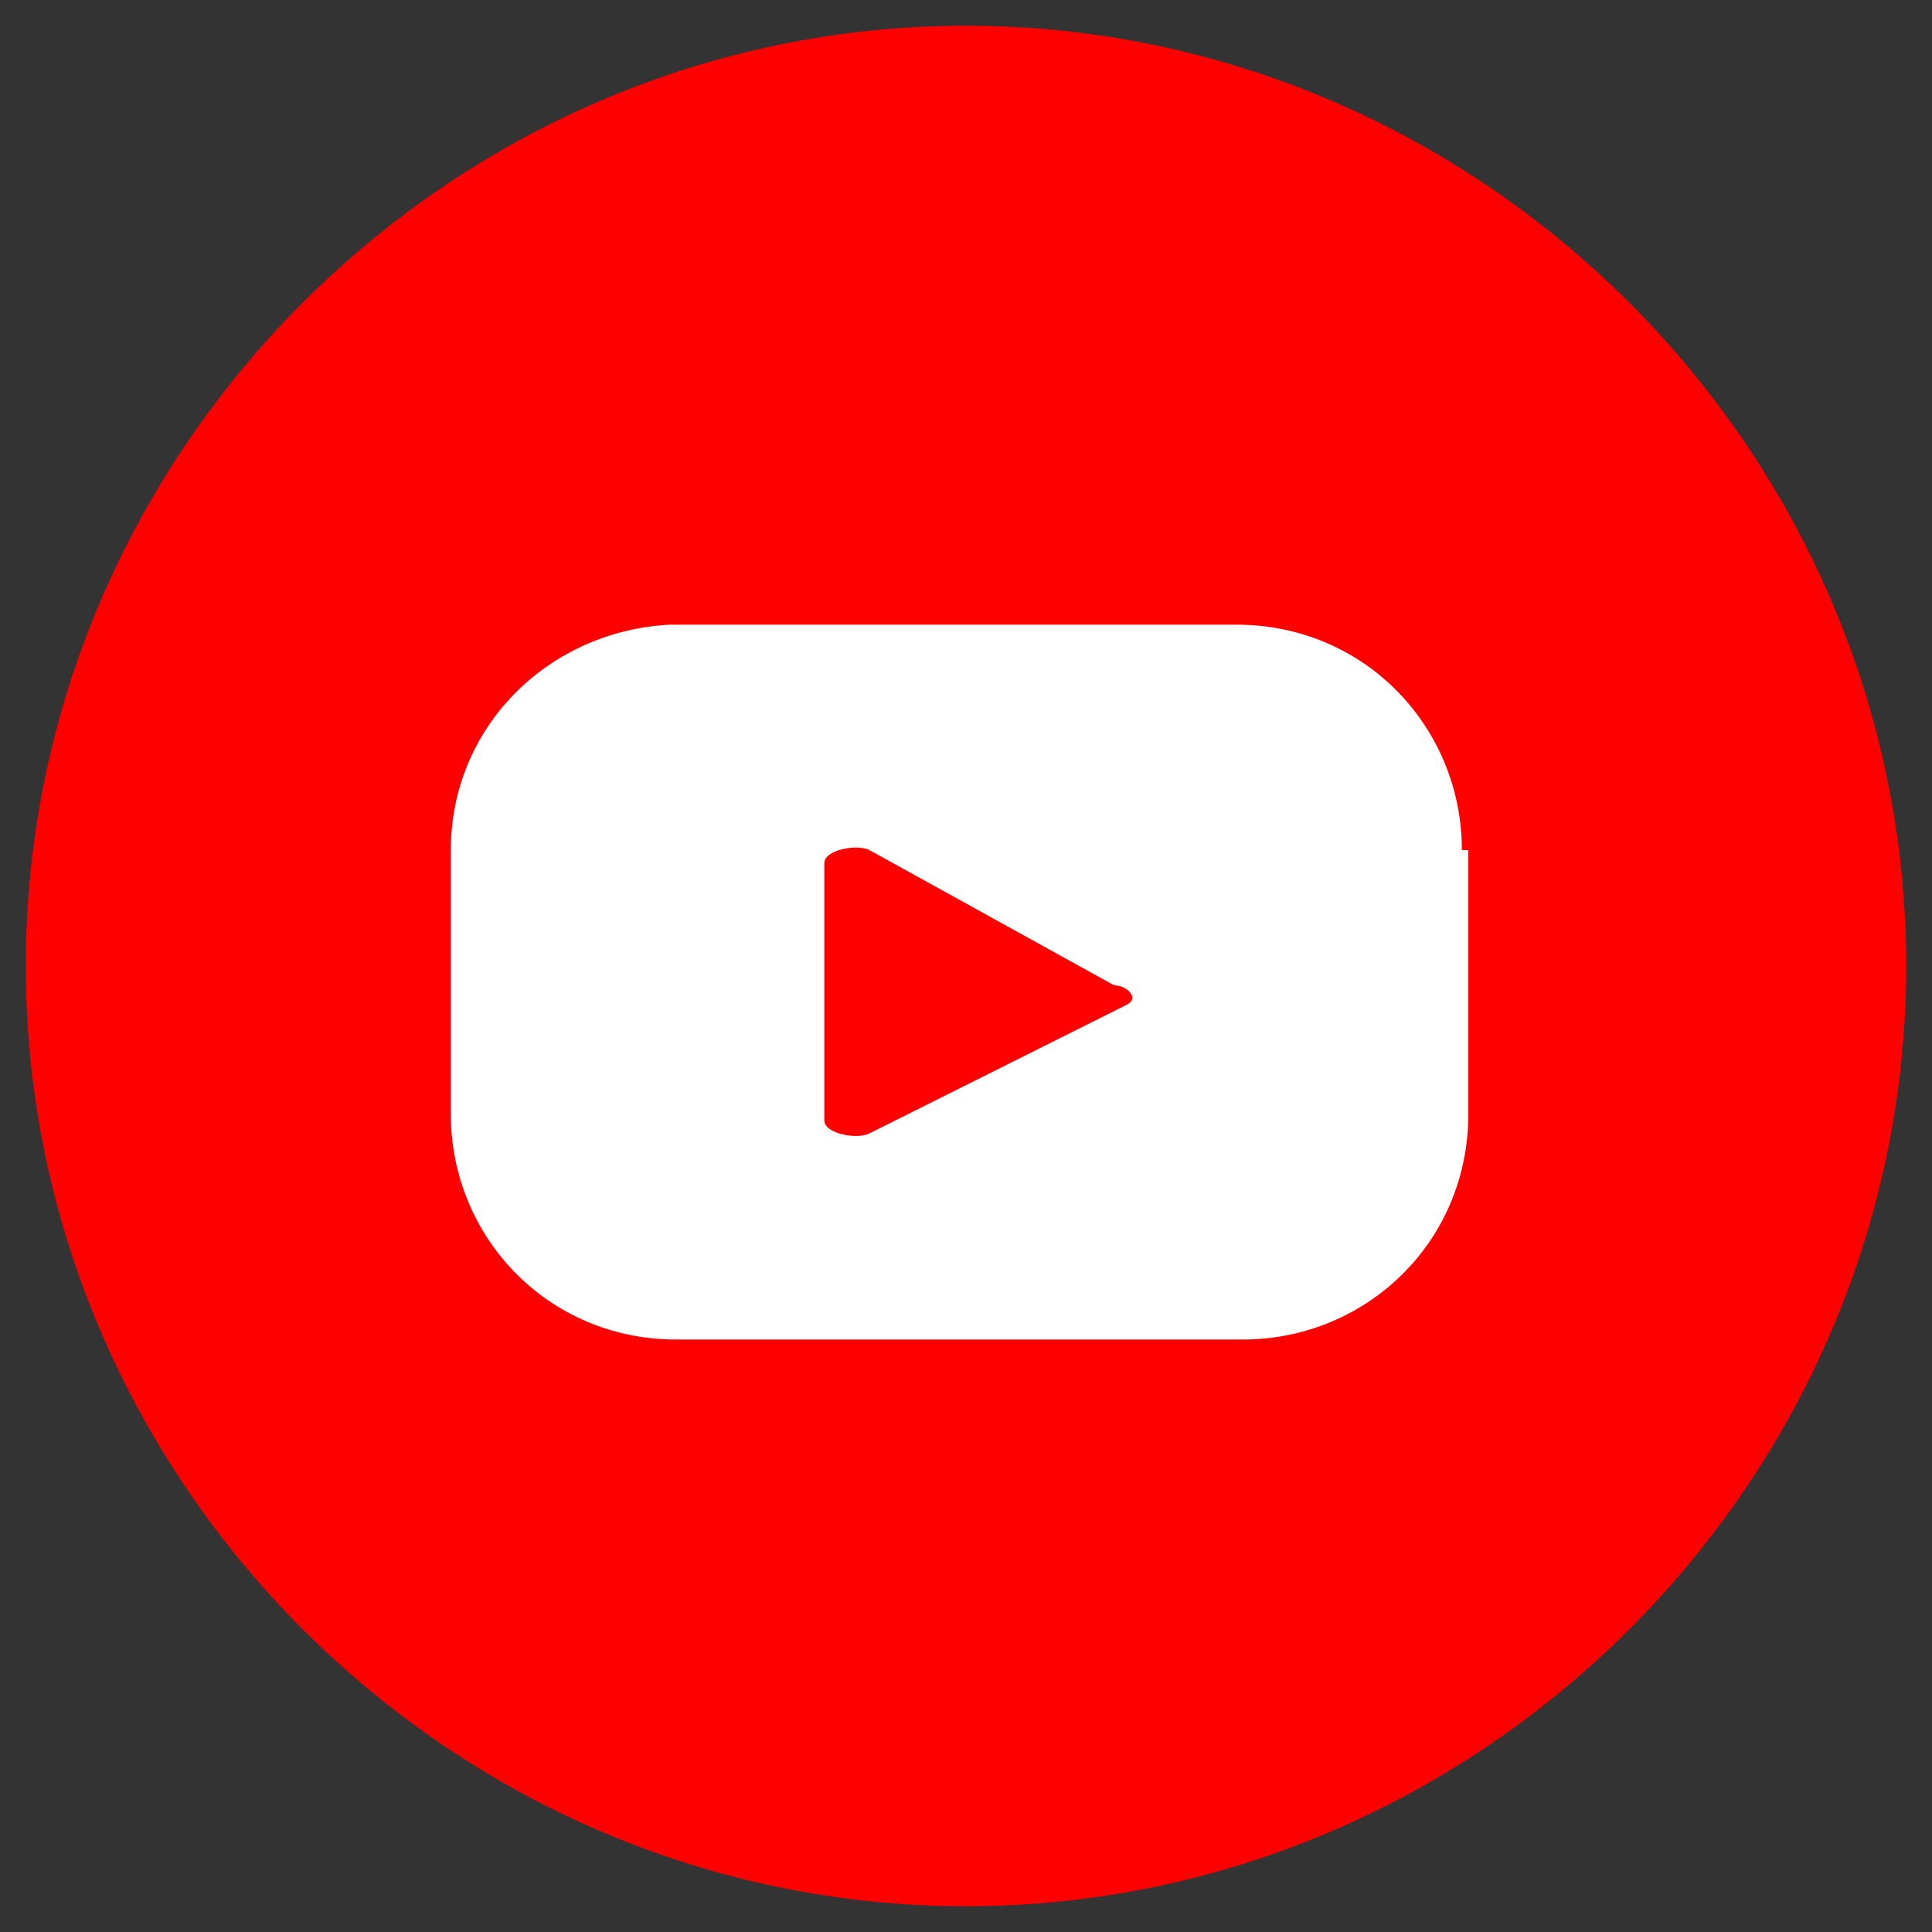
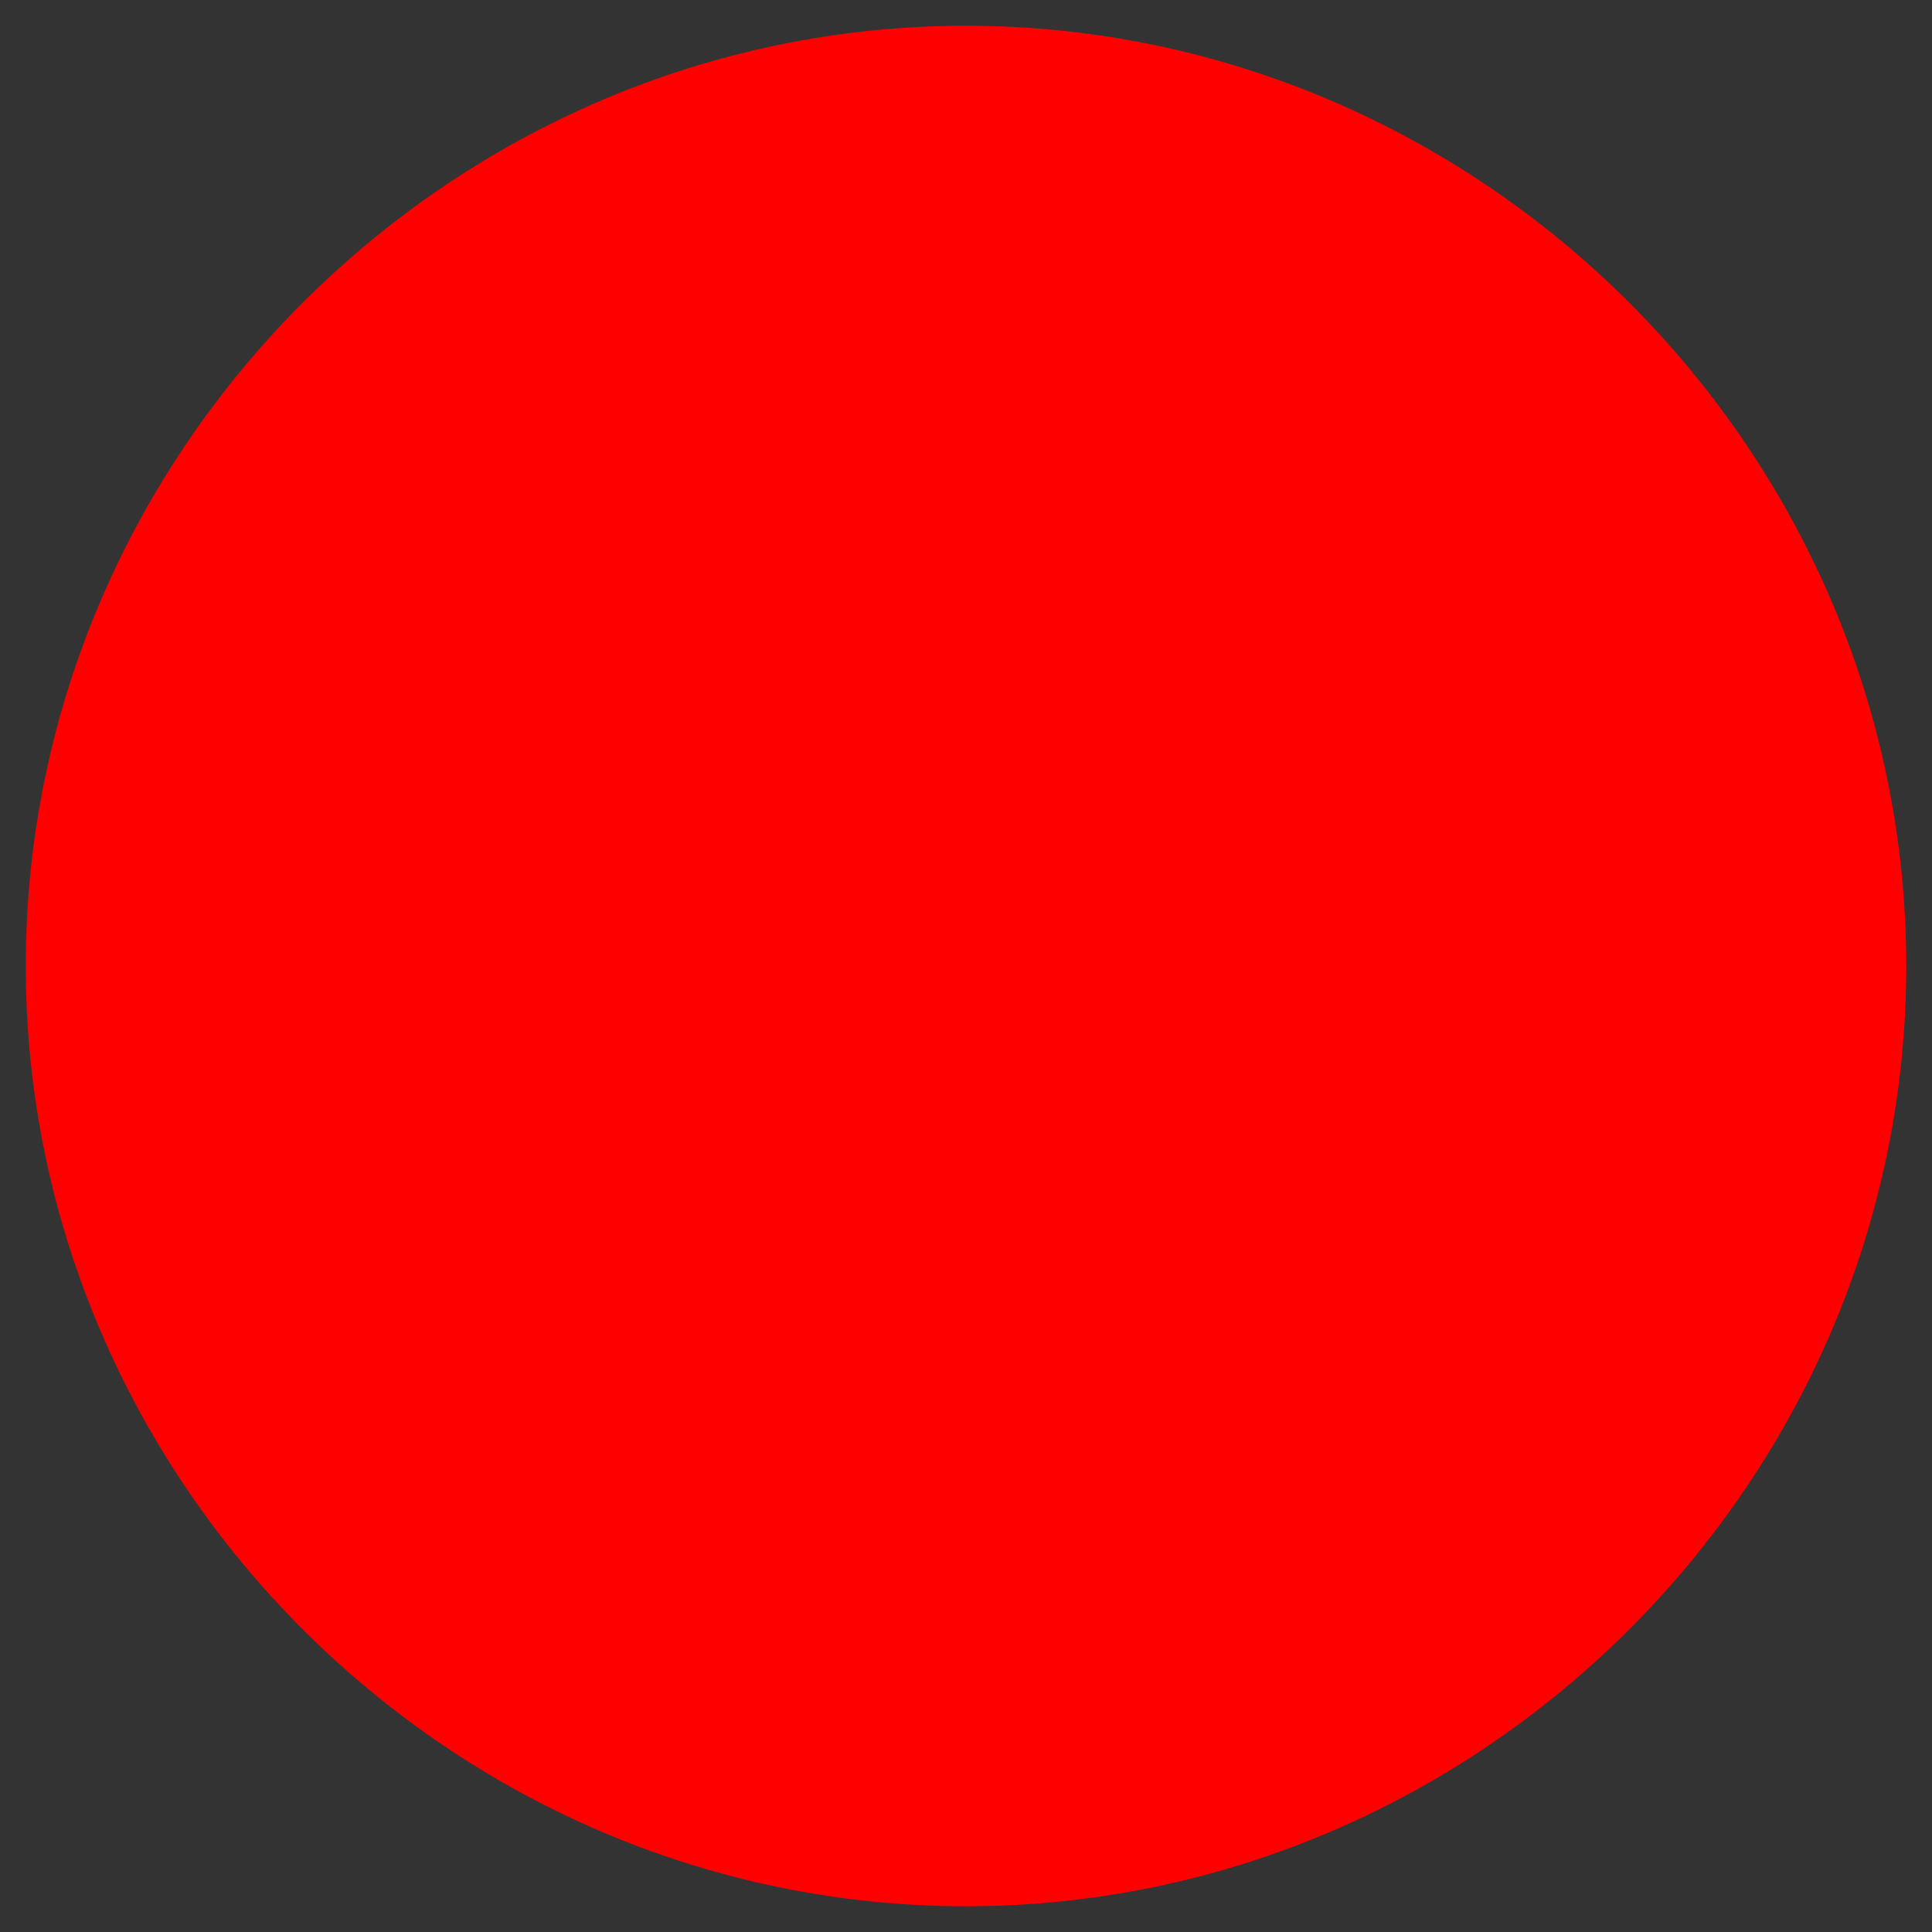
<svg xmlns="http://www.w3.org/2000/svg" version="1.1" id="Слой_1" x="0px" y="0px" viewBox="0 0 30 30" style="enable-background:new 0 0 30 30;" xml:space="preserve">
  <rect x="0" y="0" width="30" height="30" fill="#333333" stroke="none" />
  <style type="text/css">
	.st0{fill:#FFFFFF;}
	.st1{fill:#FF0000;}
</style>
  <rect x="8.4" y="9.7" class="st0" width="14.3" height="11.2" />
  <g>
    <path class="st1" d="M15,29.6L15,29.6C7,29.6,0.4,23,0.4,15v0C0.4,7,7,0.4,15,0.4h0C23,0.4,29.6,7,29.6,15v0   C29.6,23,23,29.6,15,29.6z" />
    <g>
-       <path class="st0" d="M22.7,13.2c0-1.9-1.5-3.5-3.5-3.5h-8.8C8.5,9.8,7,11.3,7,13.2v4.1c0,1.9,1.5,3.5,3.5,3.5h8.8    c1.9,0,3.5-1.5,3.5-3.5V13.2z M17.5,15.6l-4,2c-0.2,0.1-0.7,0-0.7-0.2v-4c0-0.2,0.5-0.3,0.7-0.2l3.8,2.1    C17.5,15.3,17.7,15.5,17.5,15.6z" />
-     </g>
+       </g>
  </g>
</svg>